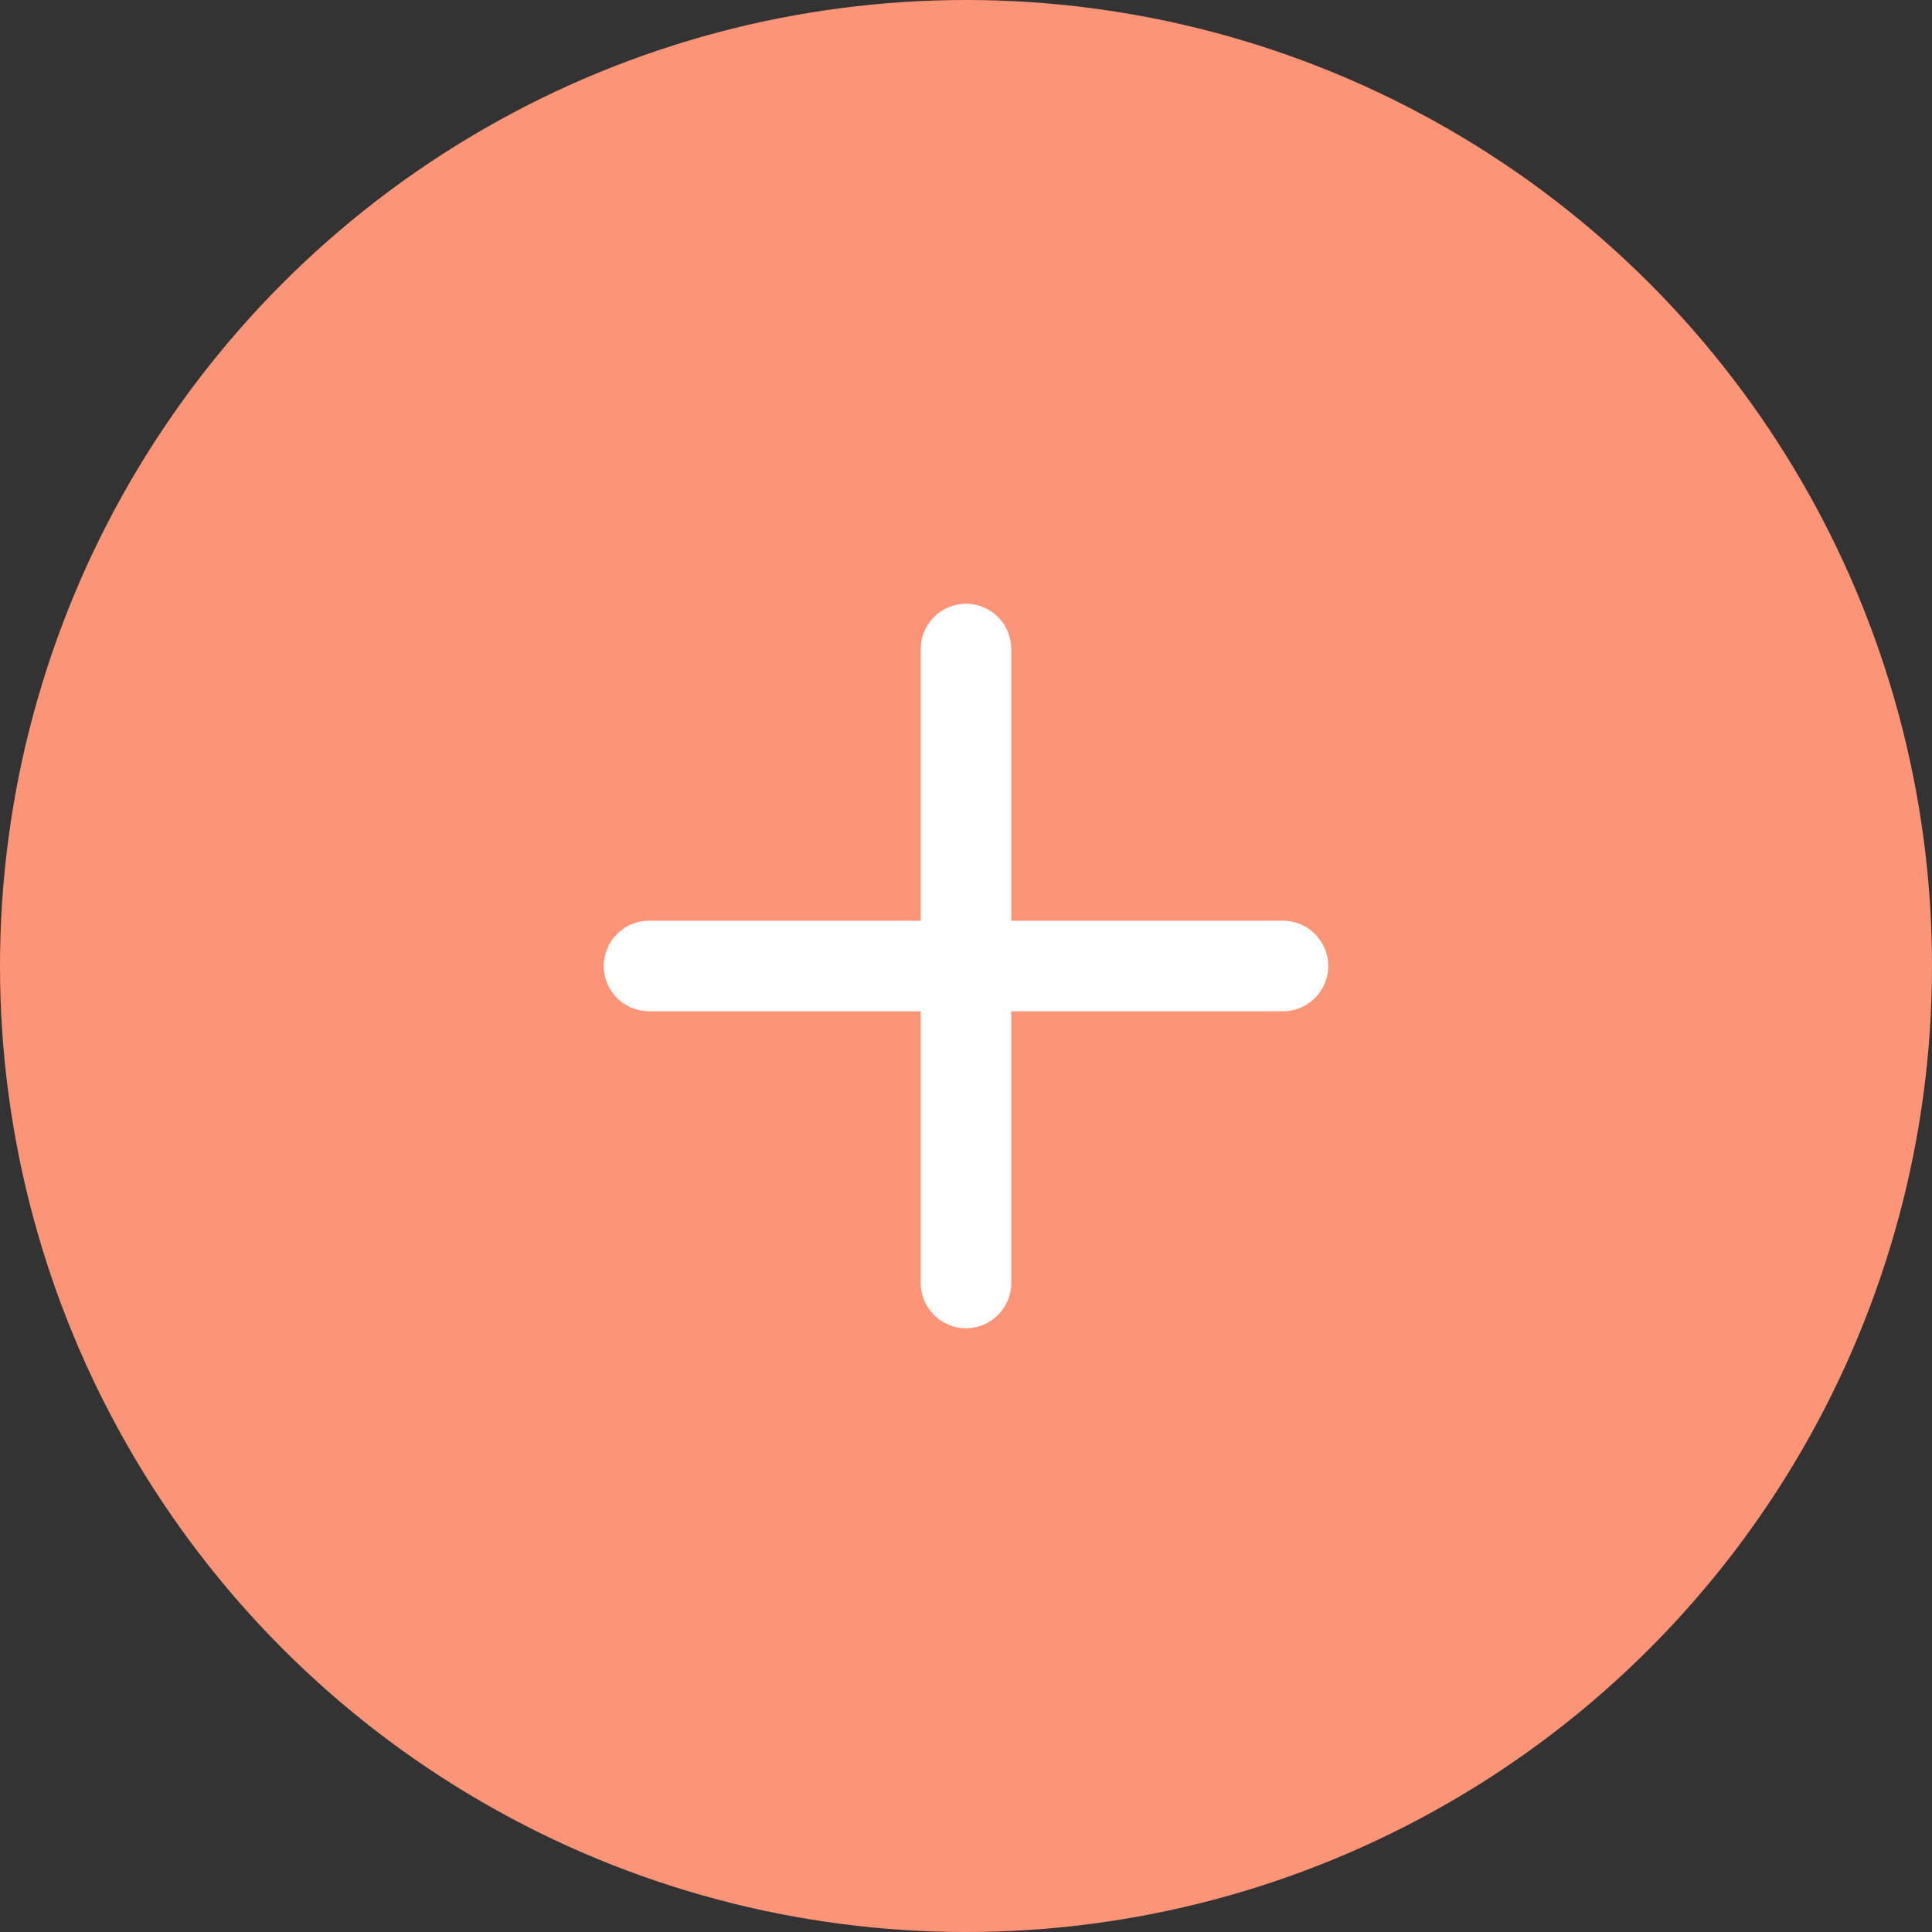
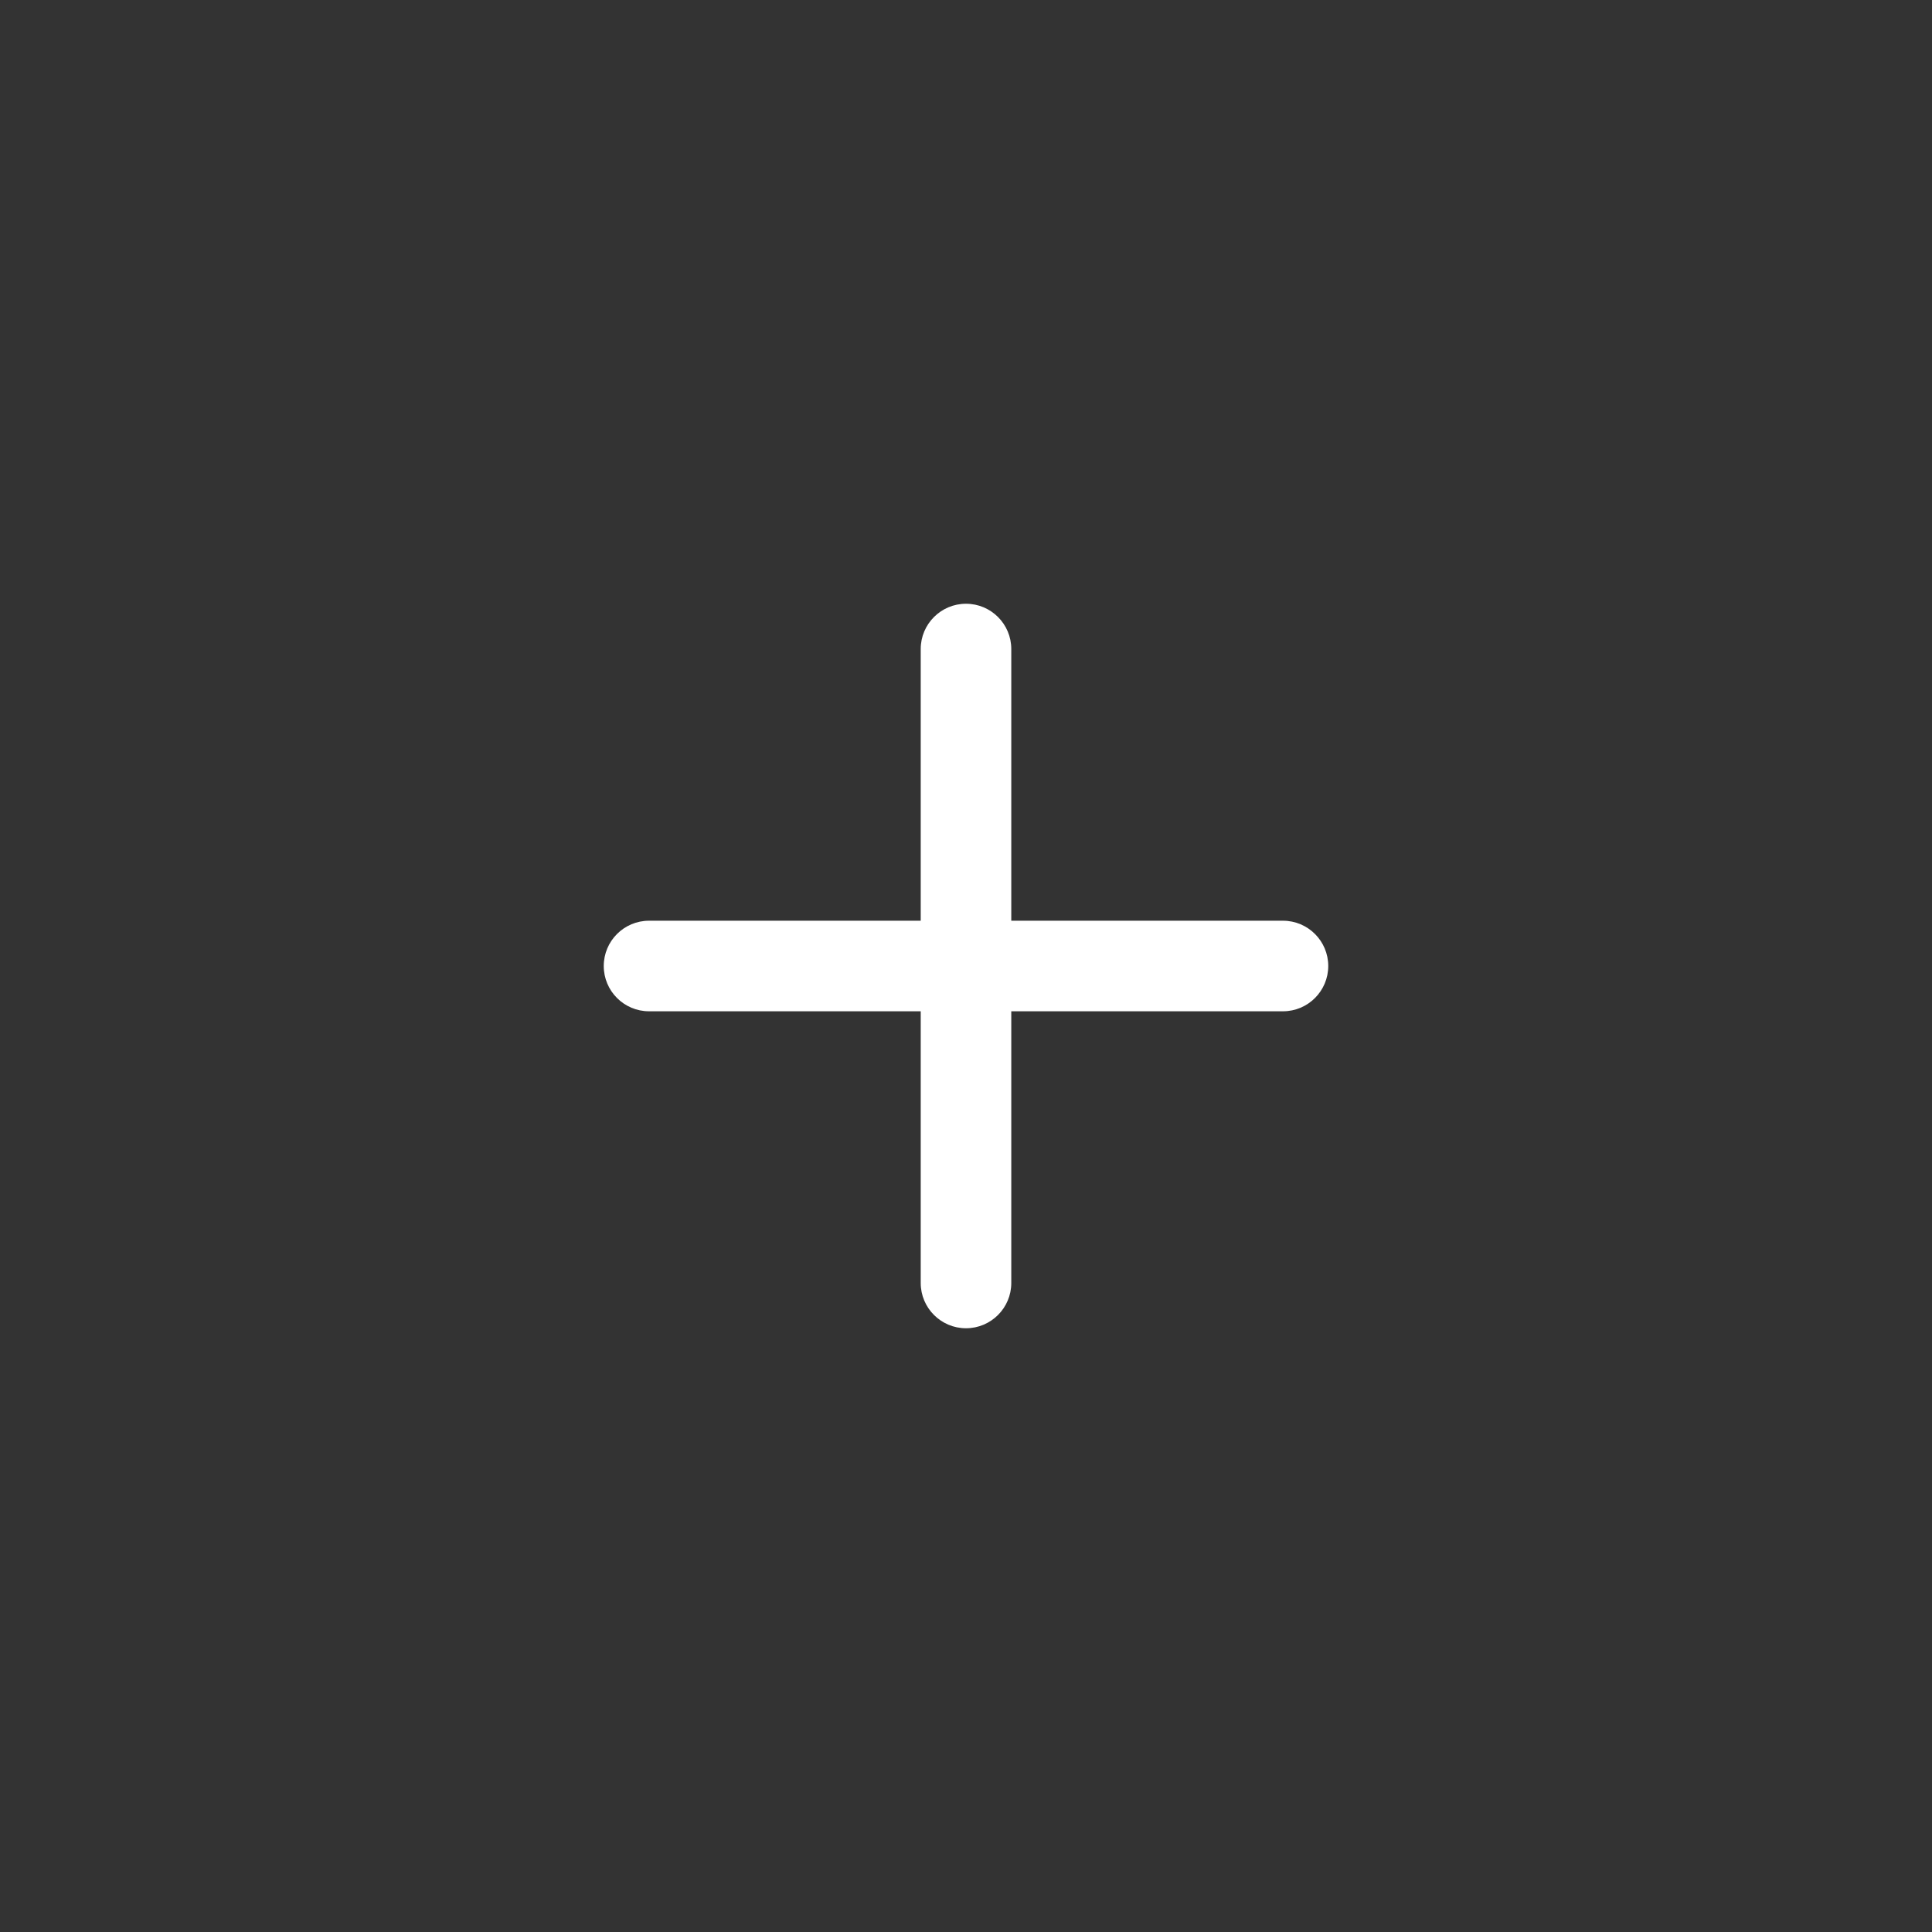
<svg xmlns="http://www.w3.org/2000/svg" width="32" height="32" viewBox="0 0 32 32" fill="none">
  <rect x="0" y="0" width="32" height="32" fill="#333333" stroke="none" />
-   <circle cx="16" cy="16" r="16" fill="#FC9477" />
  <path d="M16.75 10.75C16.75 10.336 16.414 10 16 10C15.586 10 15.25 10.336 15.25 10.75V15.25H10.75C10.336 15.25 10 15.586 10 16C10 16.414 10.336 16.75 10.75 16.75L15.25 16.75V21.25C15.25 21.664 15.586 22 16 22C16.414 22 16.75 21.664 16.75 21.25V16.75L21.25 16.75C21.664 16.75 22 16.414 22 16C22 15.586 21.664 15.25 21.25 15.25H16.75V10.75Z" fill="white" />
</svg>